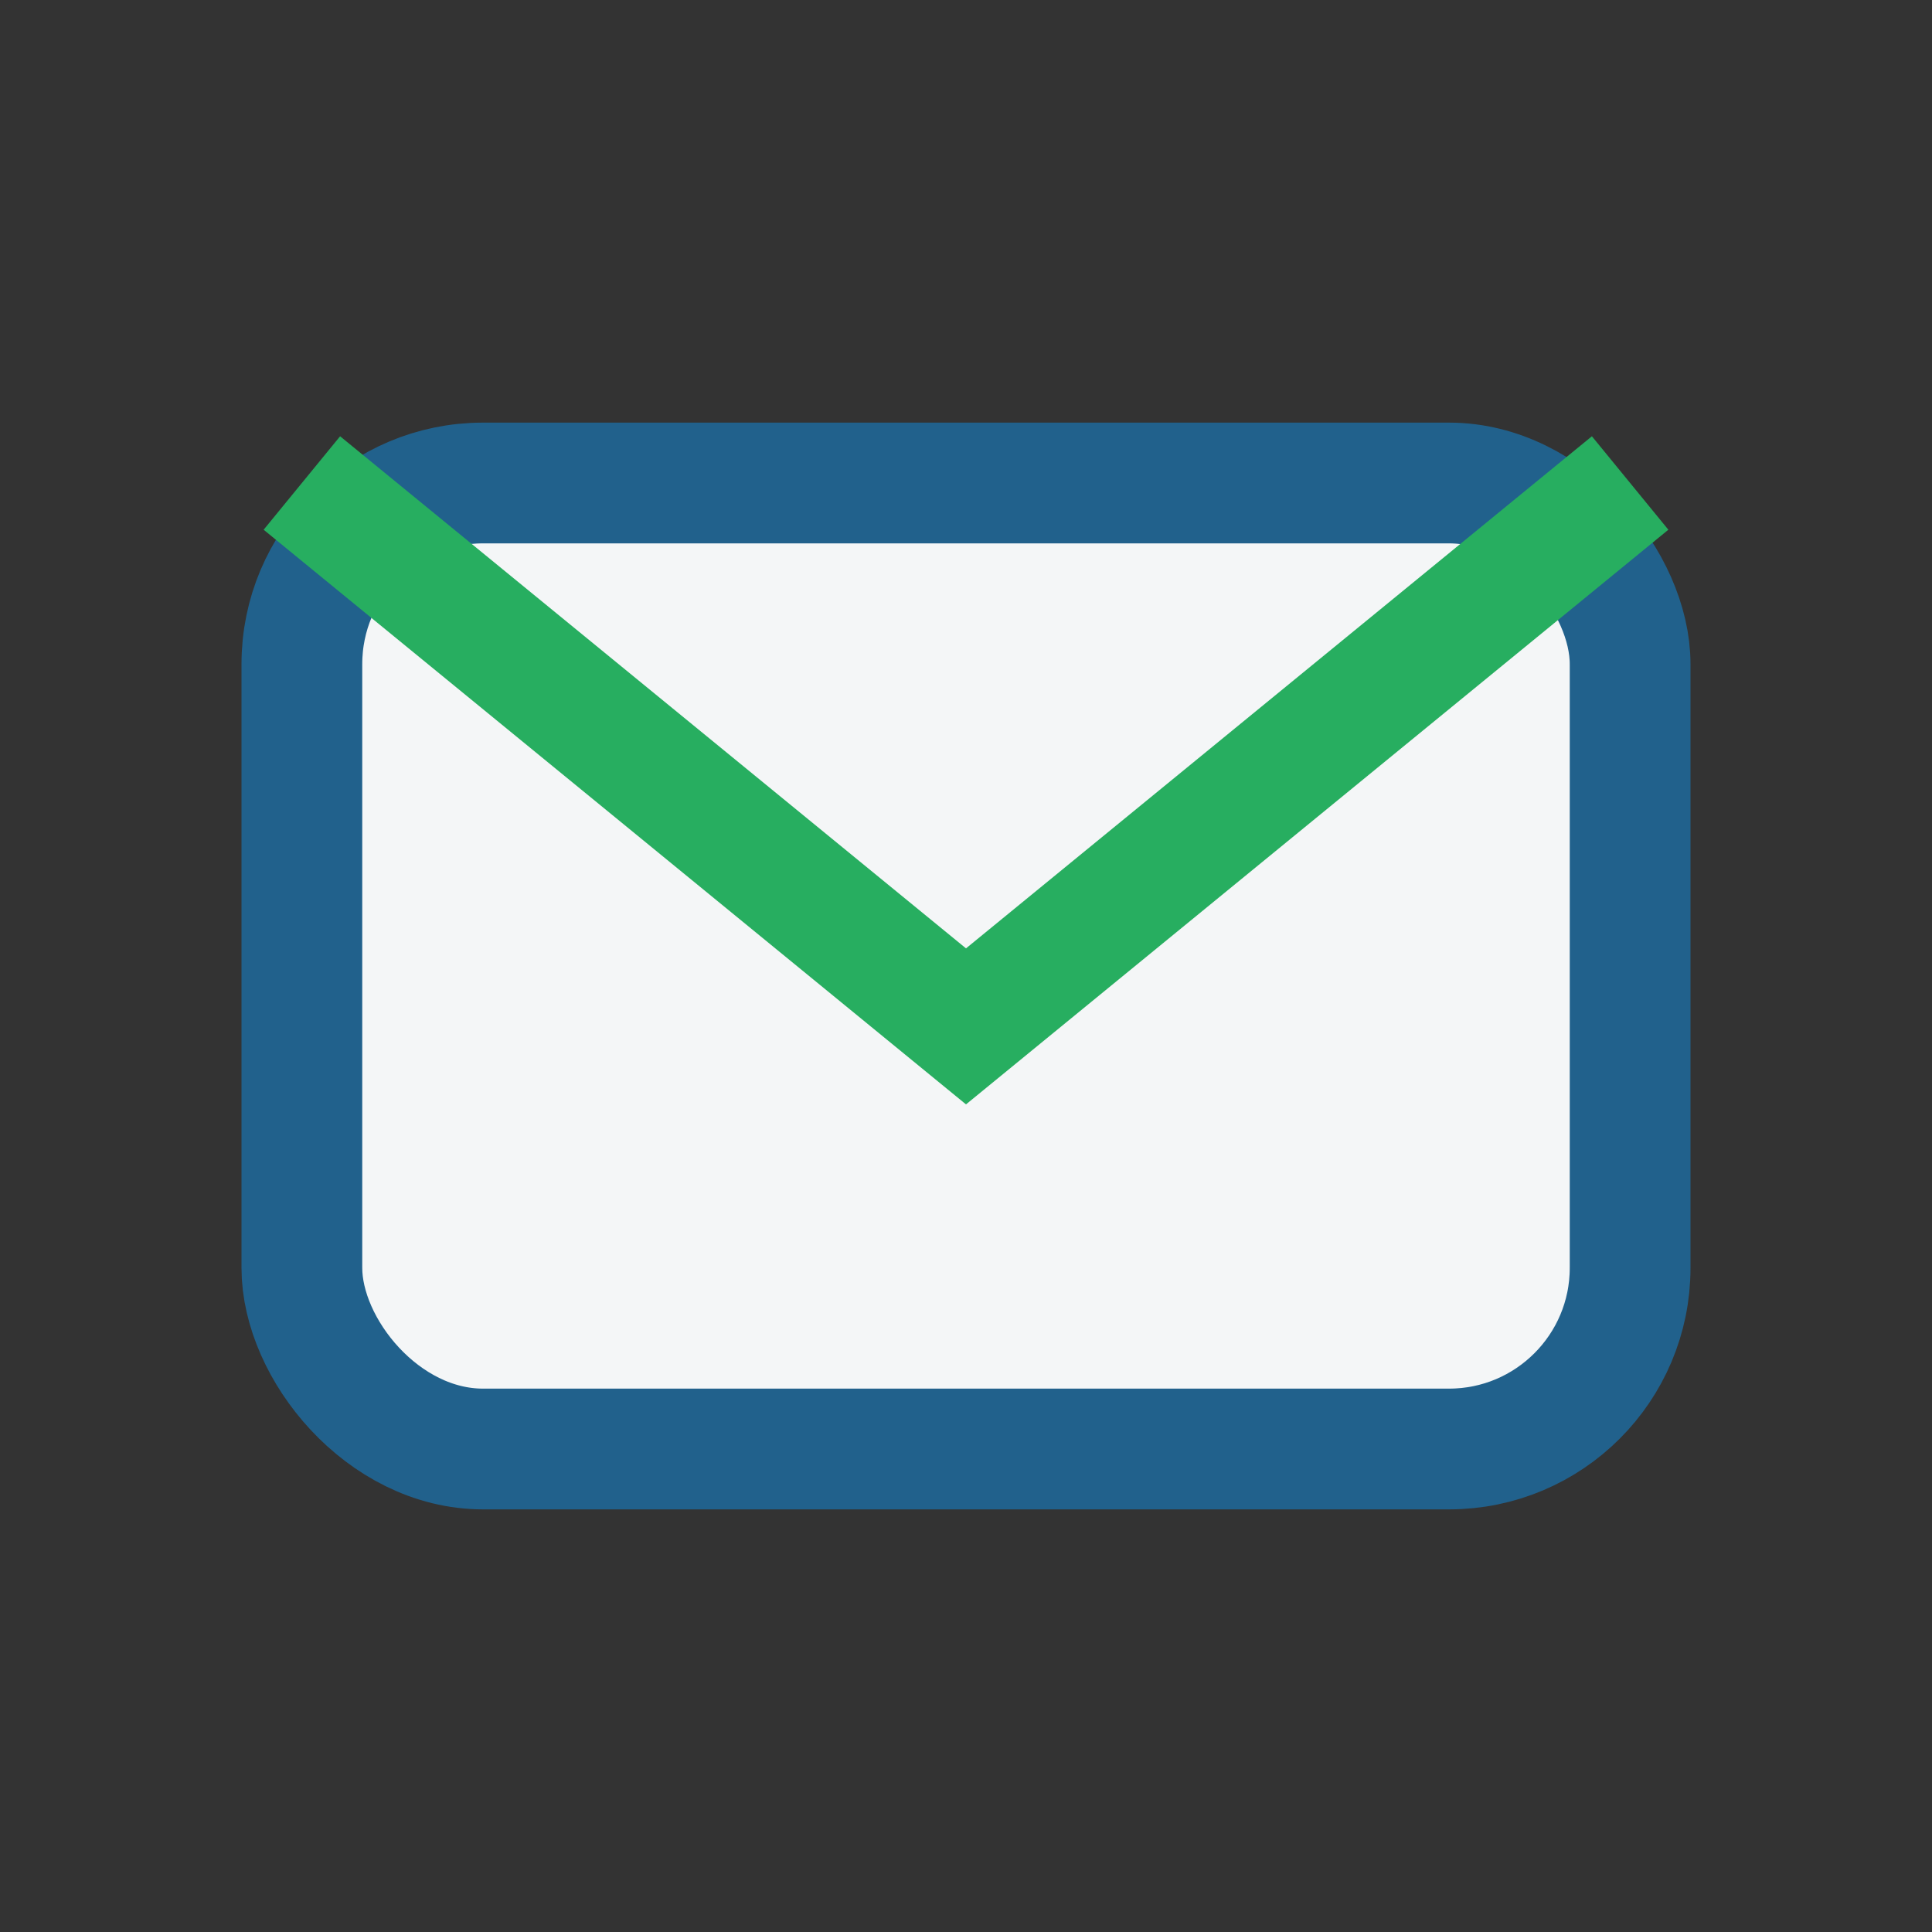
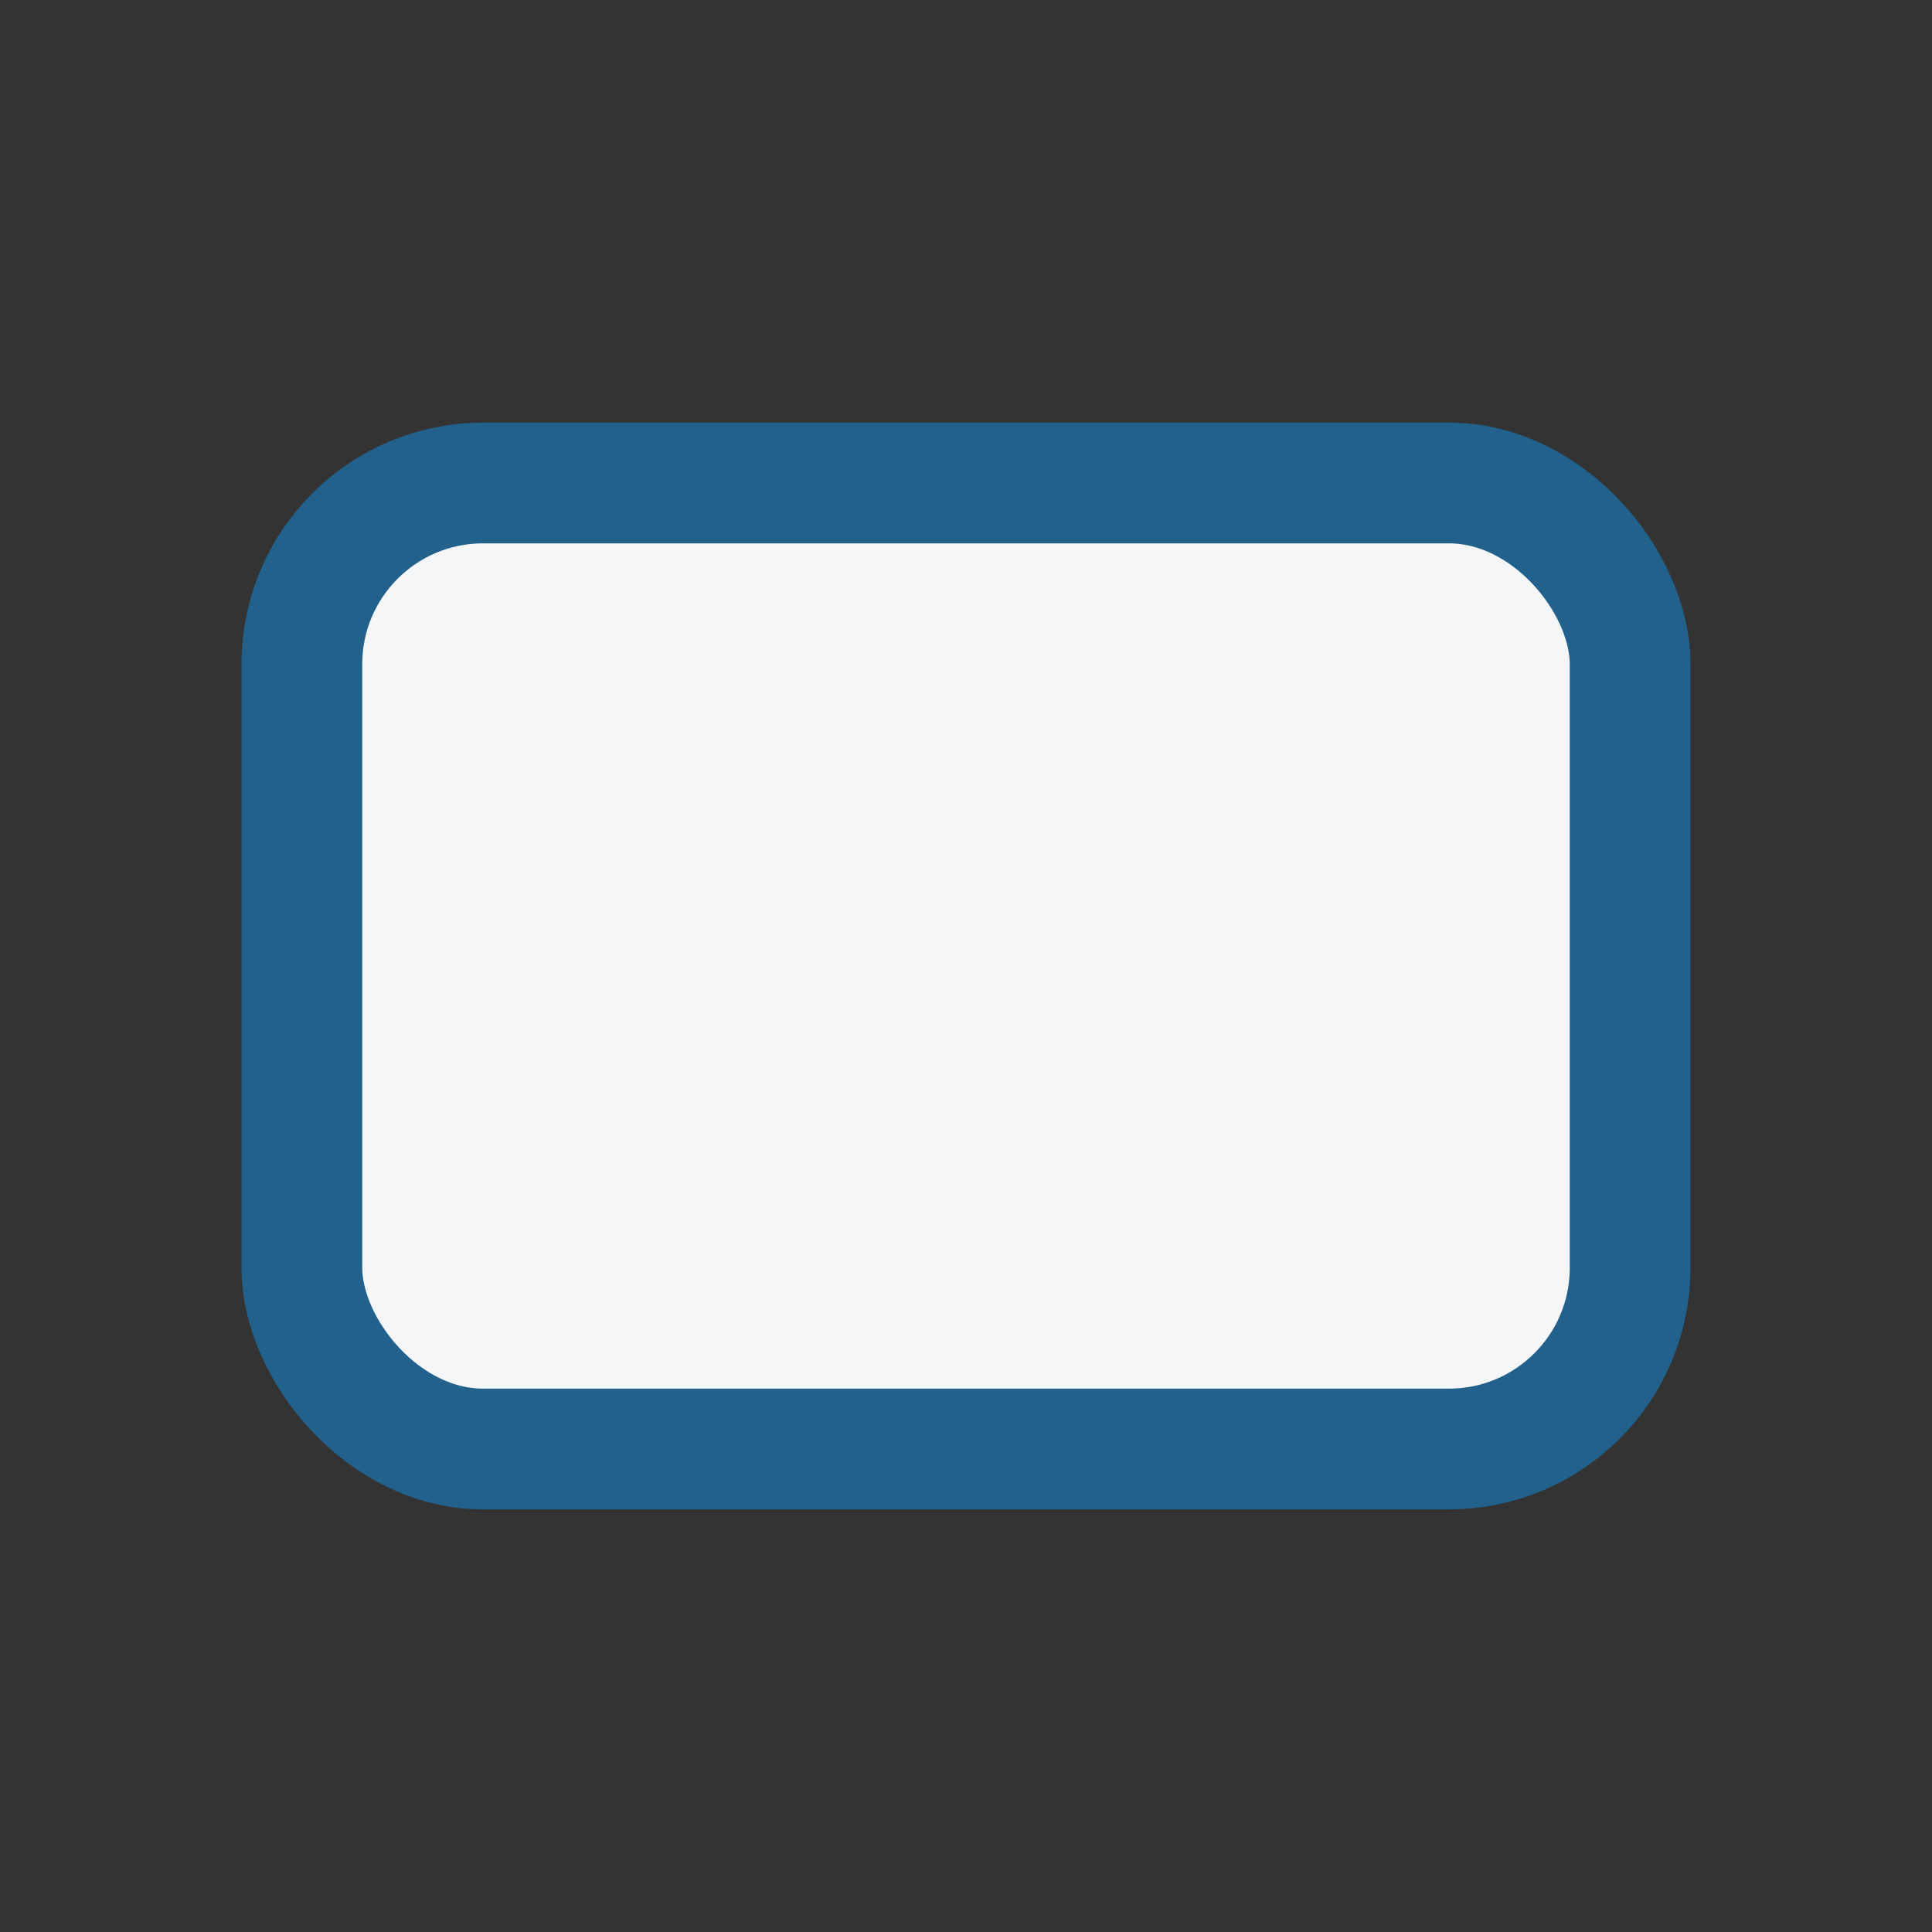
<svg xmlns="http://www.w3.org/2000/svg" width="32" height="32" viewBox="0 0 32 32">
  <rect x="0" y="0" width="32" height="32" fill="#333333" stroke="none" />
  <rect x="5" y="8" width="22" height="16" rx="3" fill="#F4F6F7" stroke="#21618C" stroke-width="2" />
-   <path d="M5 8l11 9 11-9" fill="none" stroke="#27AE60" stroke-width="2" />
</svg>